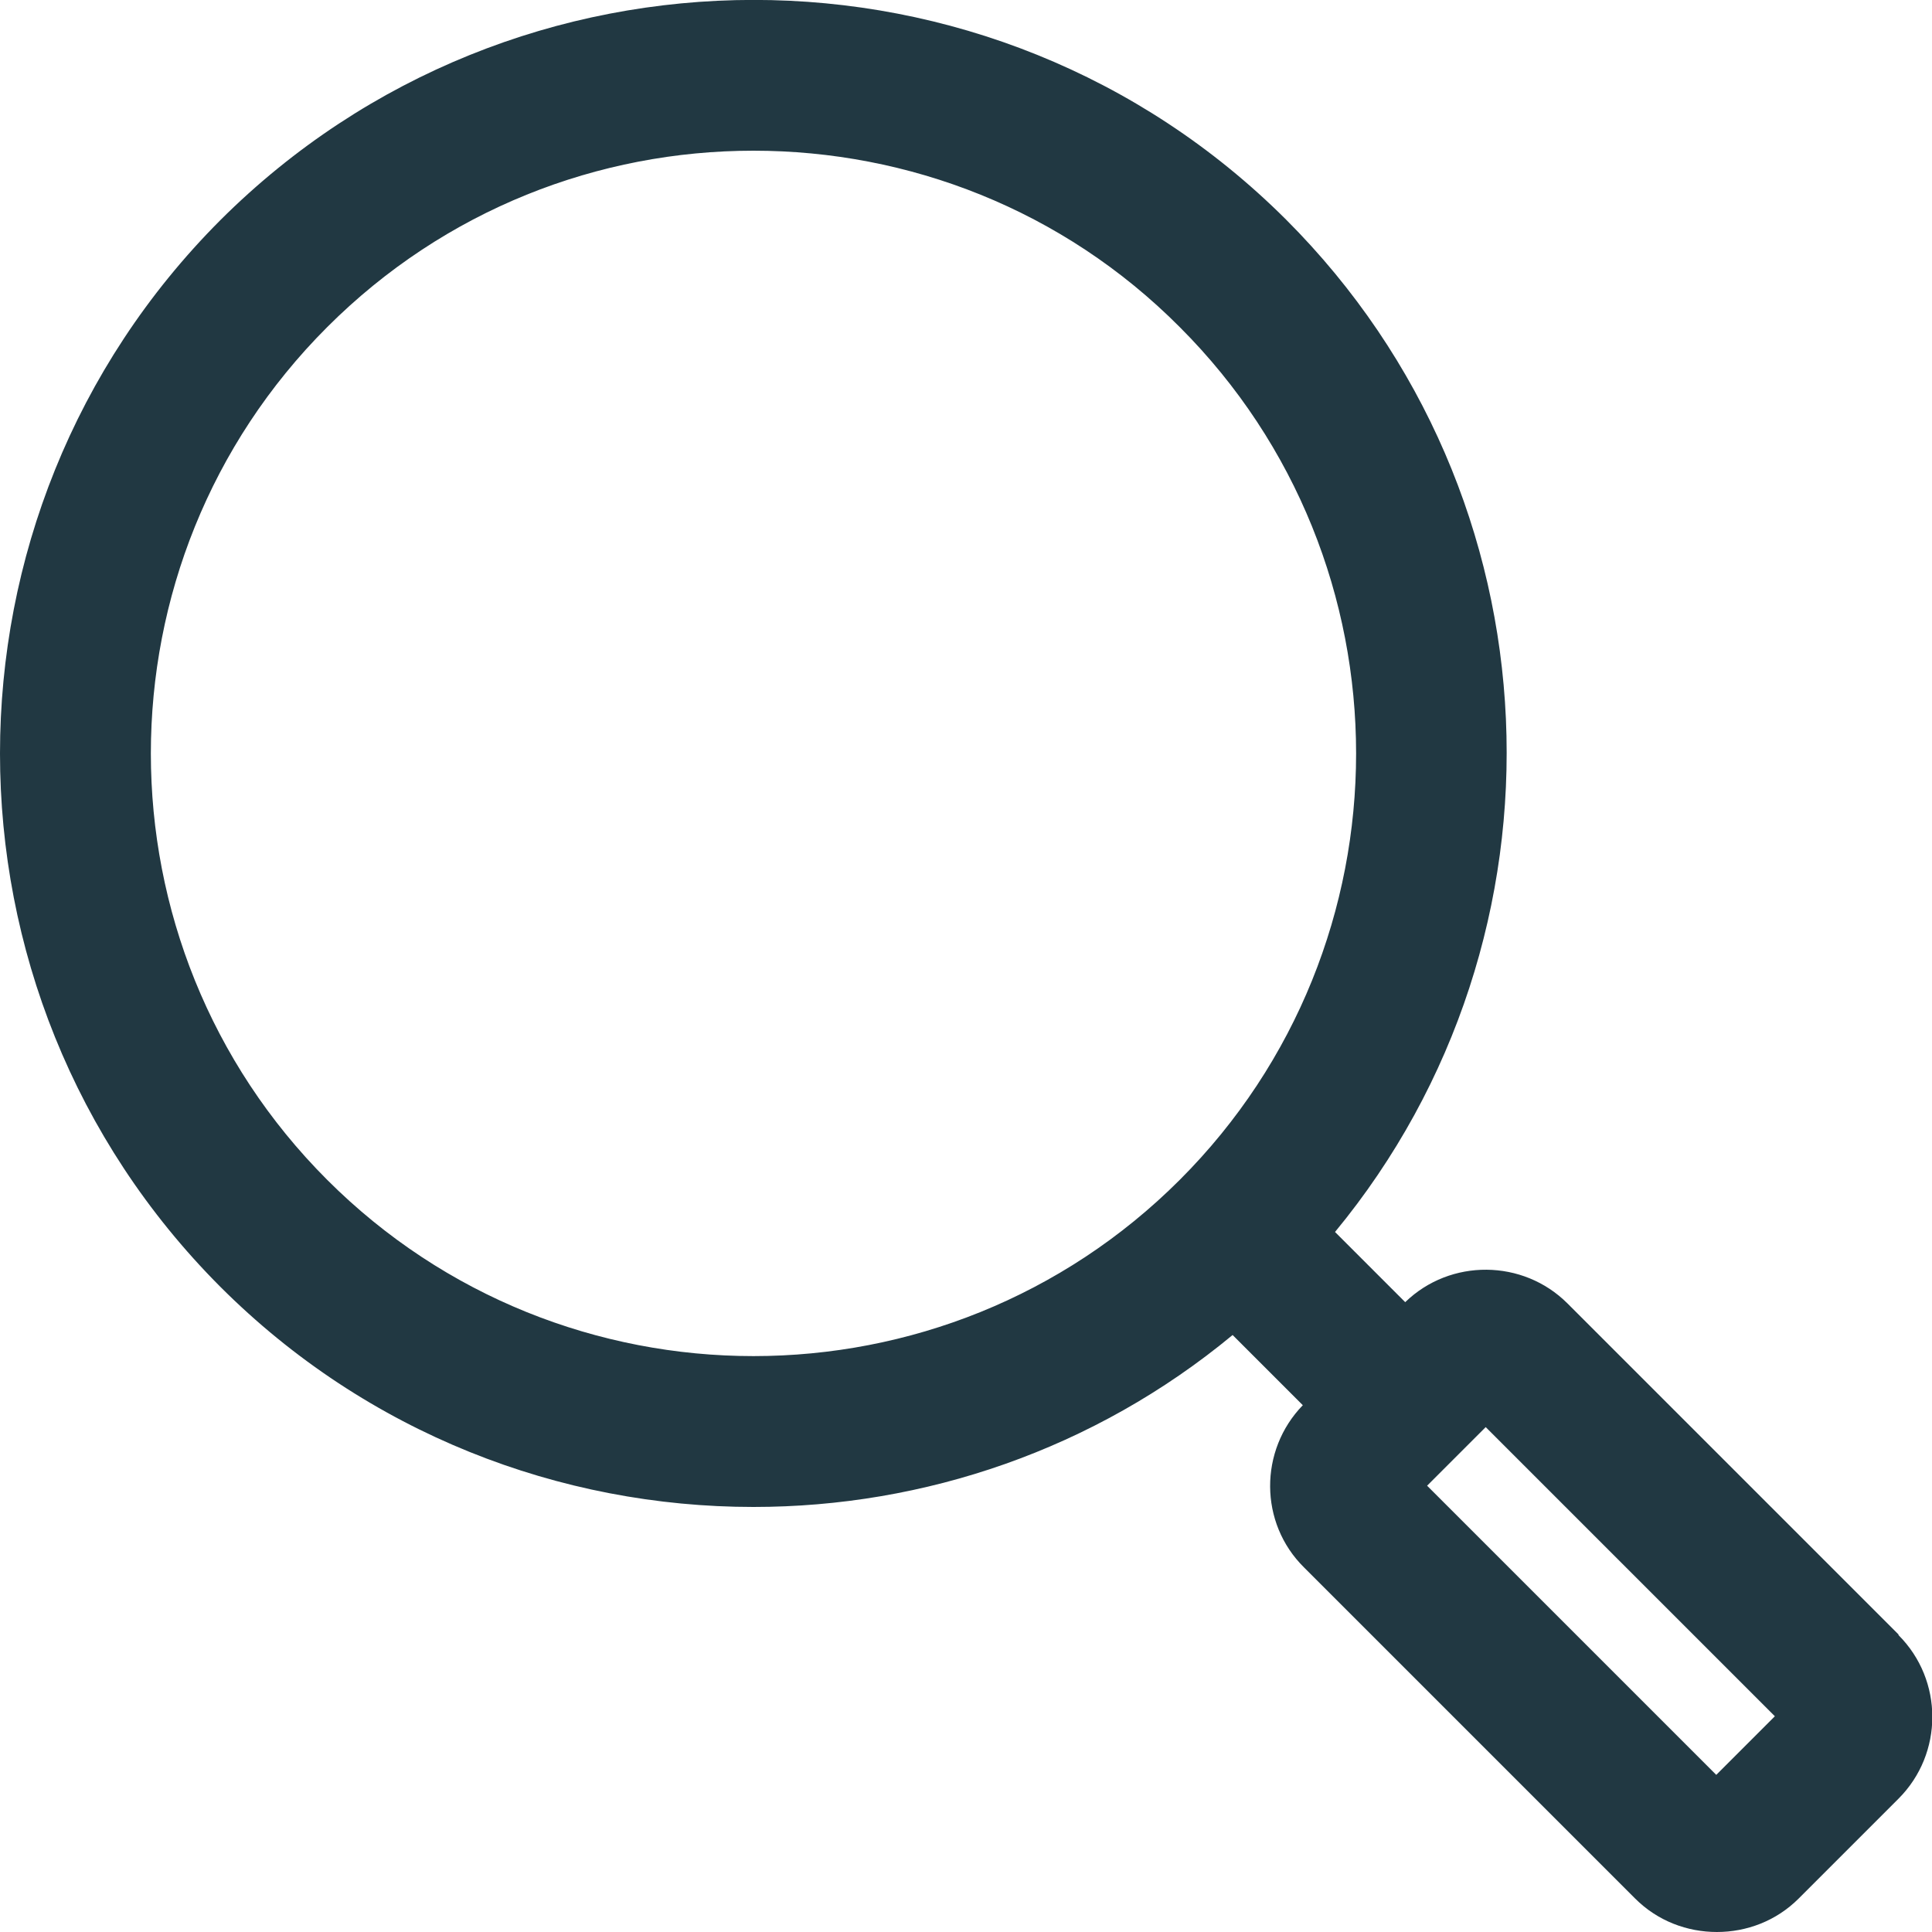
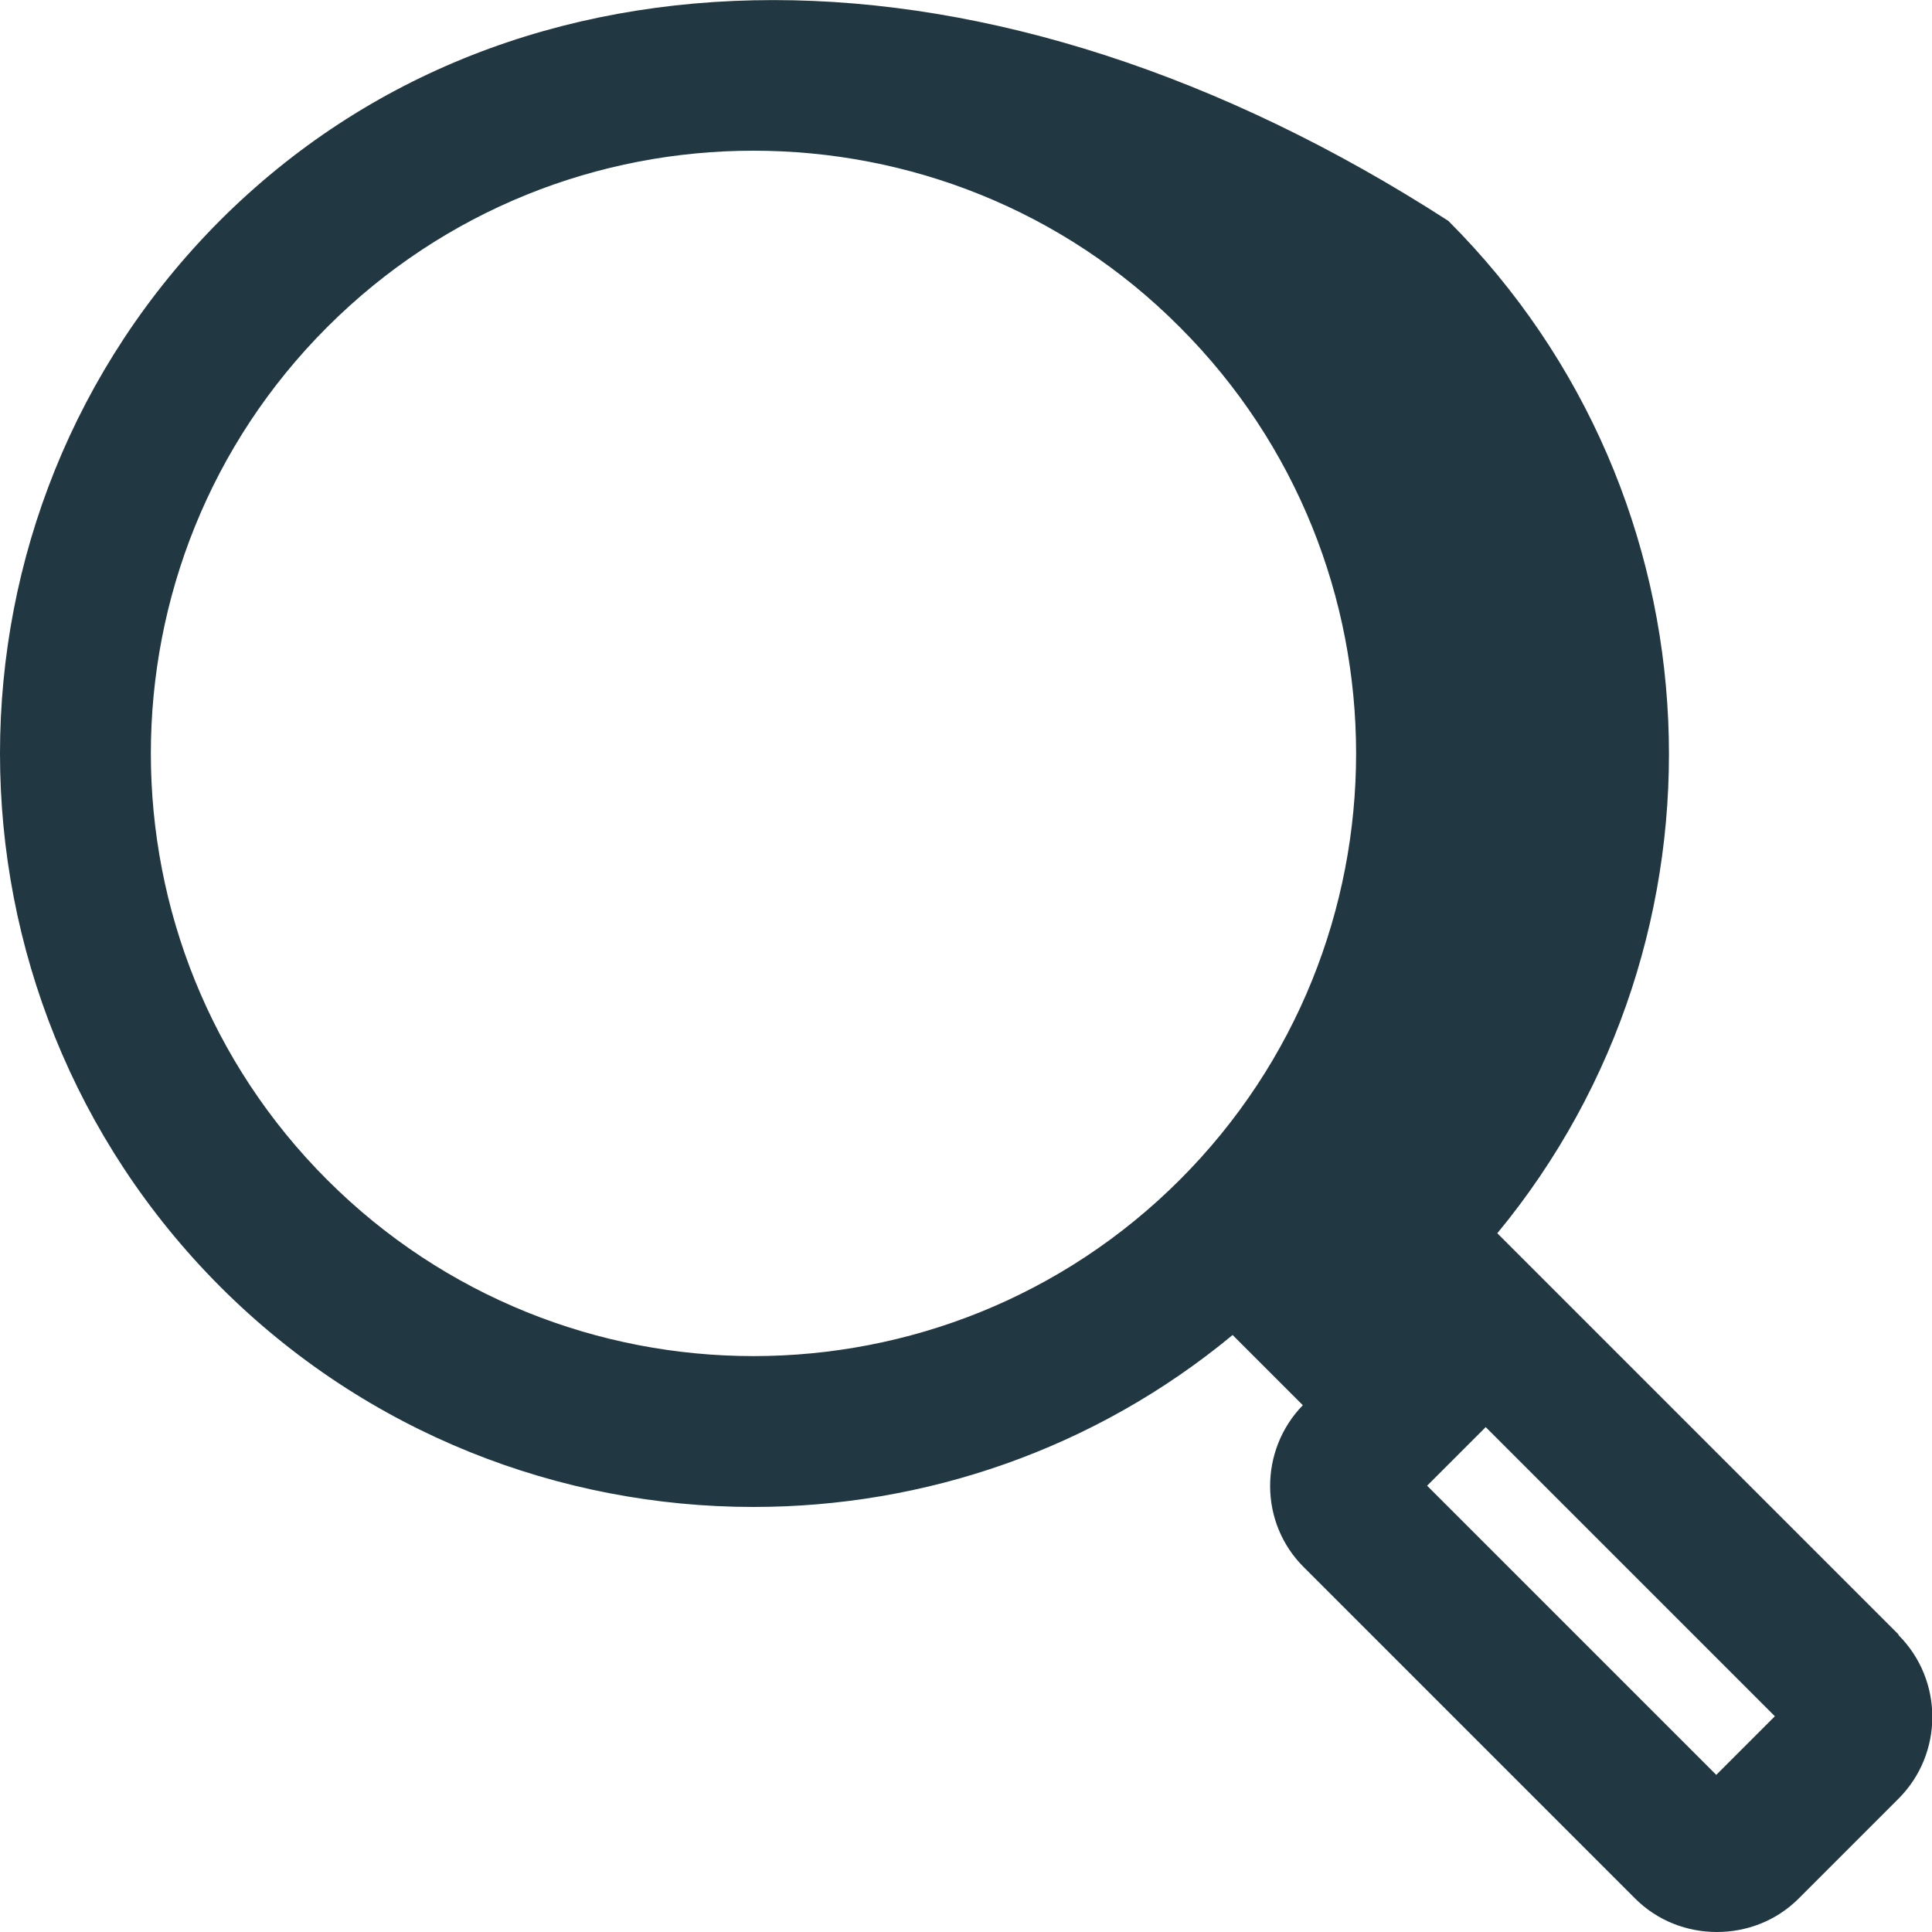
<svg xmlns="http://www.w3.org/2000/svg" id="_02-Distribuição_de_Gastos" viewBox="0 0 30 30">
  <defs>
    <style>.cls-1{fill:#213842;stroke-width:0px;}</style>
  </defs>
-   <path class="cls-1" d="M29.48,25.38l-5.14-5.14c-.69-.69-1.82-.7-2.52-.02l-1.09-1.09c3.79-4.59,3.54-11.42-.76-15.72C15.41-1.14,7.99-1.14,3.42,3.42-1.14,7.99-1.14,15.41,3.42,19.98c2.28,2.28,5.28,3.42,8.28,3.42,2.65,0,5.29-.89,7.44-2.67l1.09,1.09c-.68.7-.68,1.83.02,2.52l5.14,5.14c.35.35.81.52,1.27.52s.92-.17,1.27-.52l1.55-1.55c.7-.7.7-1.84,0-2.54ZM5.08,18.32c-3.65-3.65-3.65-9.59,0-13.24,1.83-1.83,4.22-2.74,6.62-2.74s4.8.91,6.62,2.74c3.65,3.65,3.65,9.59,0,13.24-3.65,3.65-9.59,3.65-13.24,0ZM26.65,27.56l-4.49-4.49.91-.91,4.49,4.49-.91.91Z" />
+   <path class="cls-1" d="M29.48,25.38l-5.14-5.14l-1.09-1.09c3.79-4.59,3.54-11.42-.76-15.72C15.41-1.14,7.99-1.14,3.42,3.42-1.14,7.99-1.14,15.41,3.42,19.98c2.28,2.28,5.28,3.42,8.28,3.42,2.65,0,5.29-.89,7.44-2.67l1.09,1.09c-.68.7-.68,1.83.02,2.52l5.14,5.14c.35.35.81.52,1.27.52s.92-.17,1.27-.52l1.55-1.55c.7-.7.7-1.84,0-2.54ZM5.08,18.32c-3.65-3.65-3.65-9.59,0-13.24,1.83-1.83,4.22-2.74,6.62-2.74s4.8.91,6.62,2.74c3.65,3.65,3.65,9.59,0,13.24-3.65,3.65-9.59,3.65-13.24,0ZM26.65,27.56l-4.49-4.49.91-.91,4.49,4.49-.91.91Z" />
</svg>